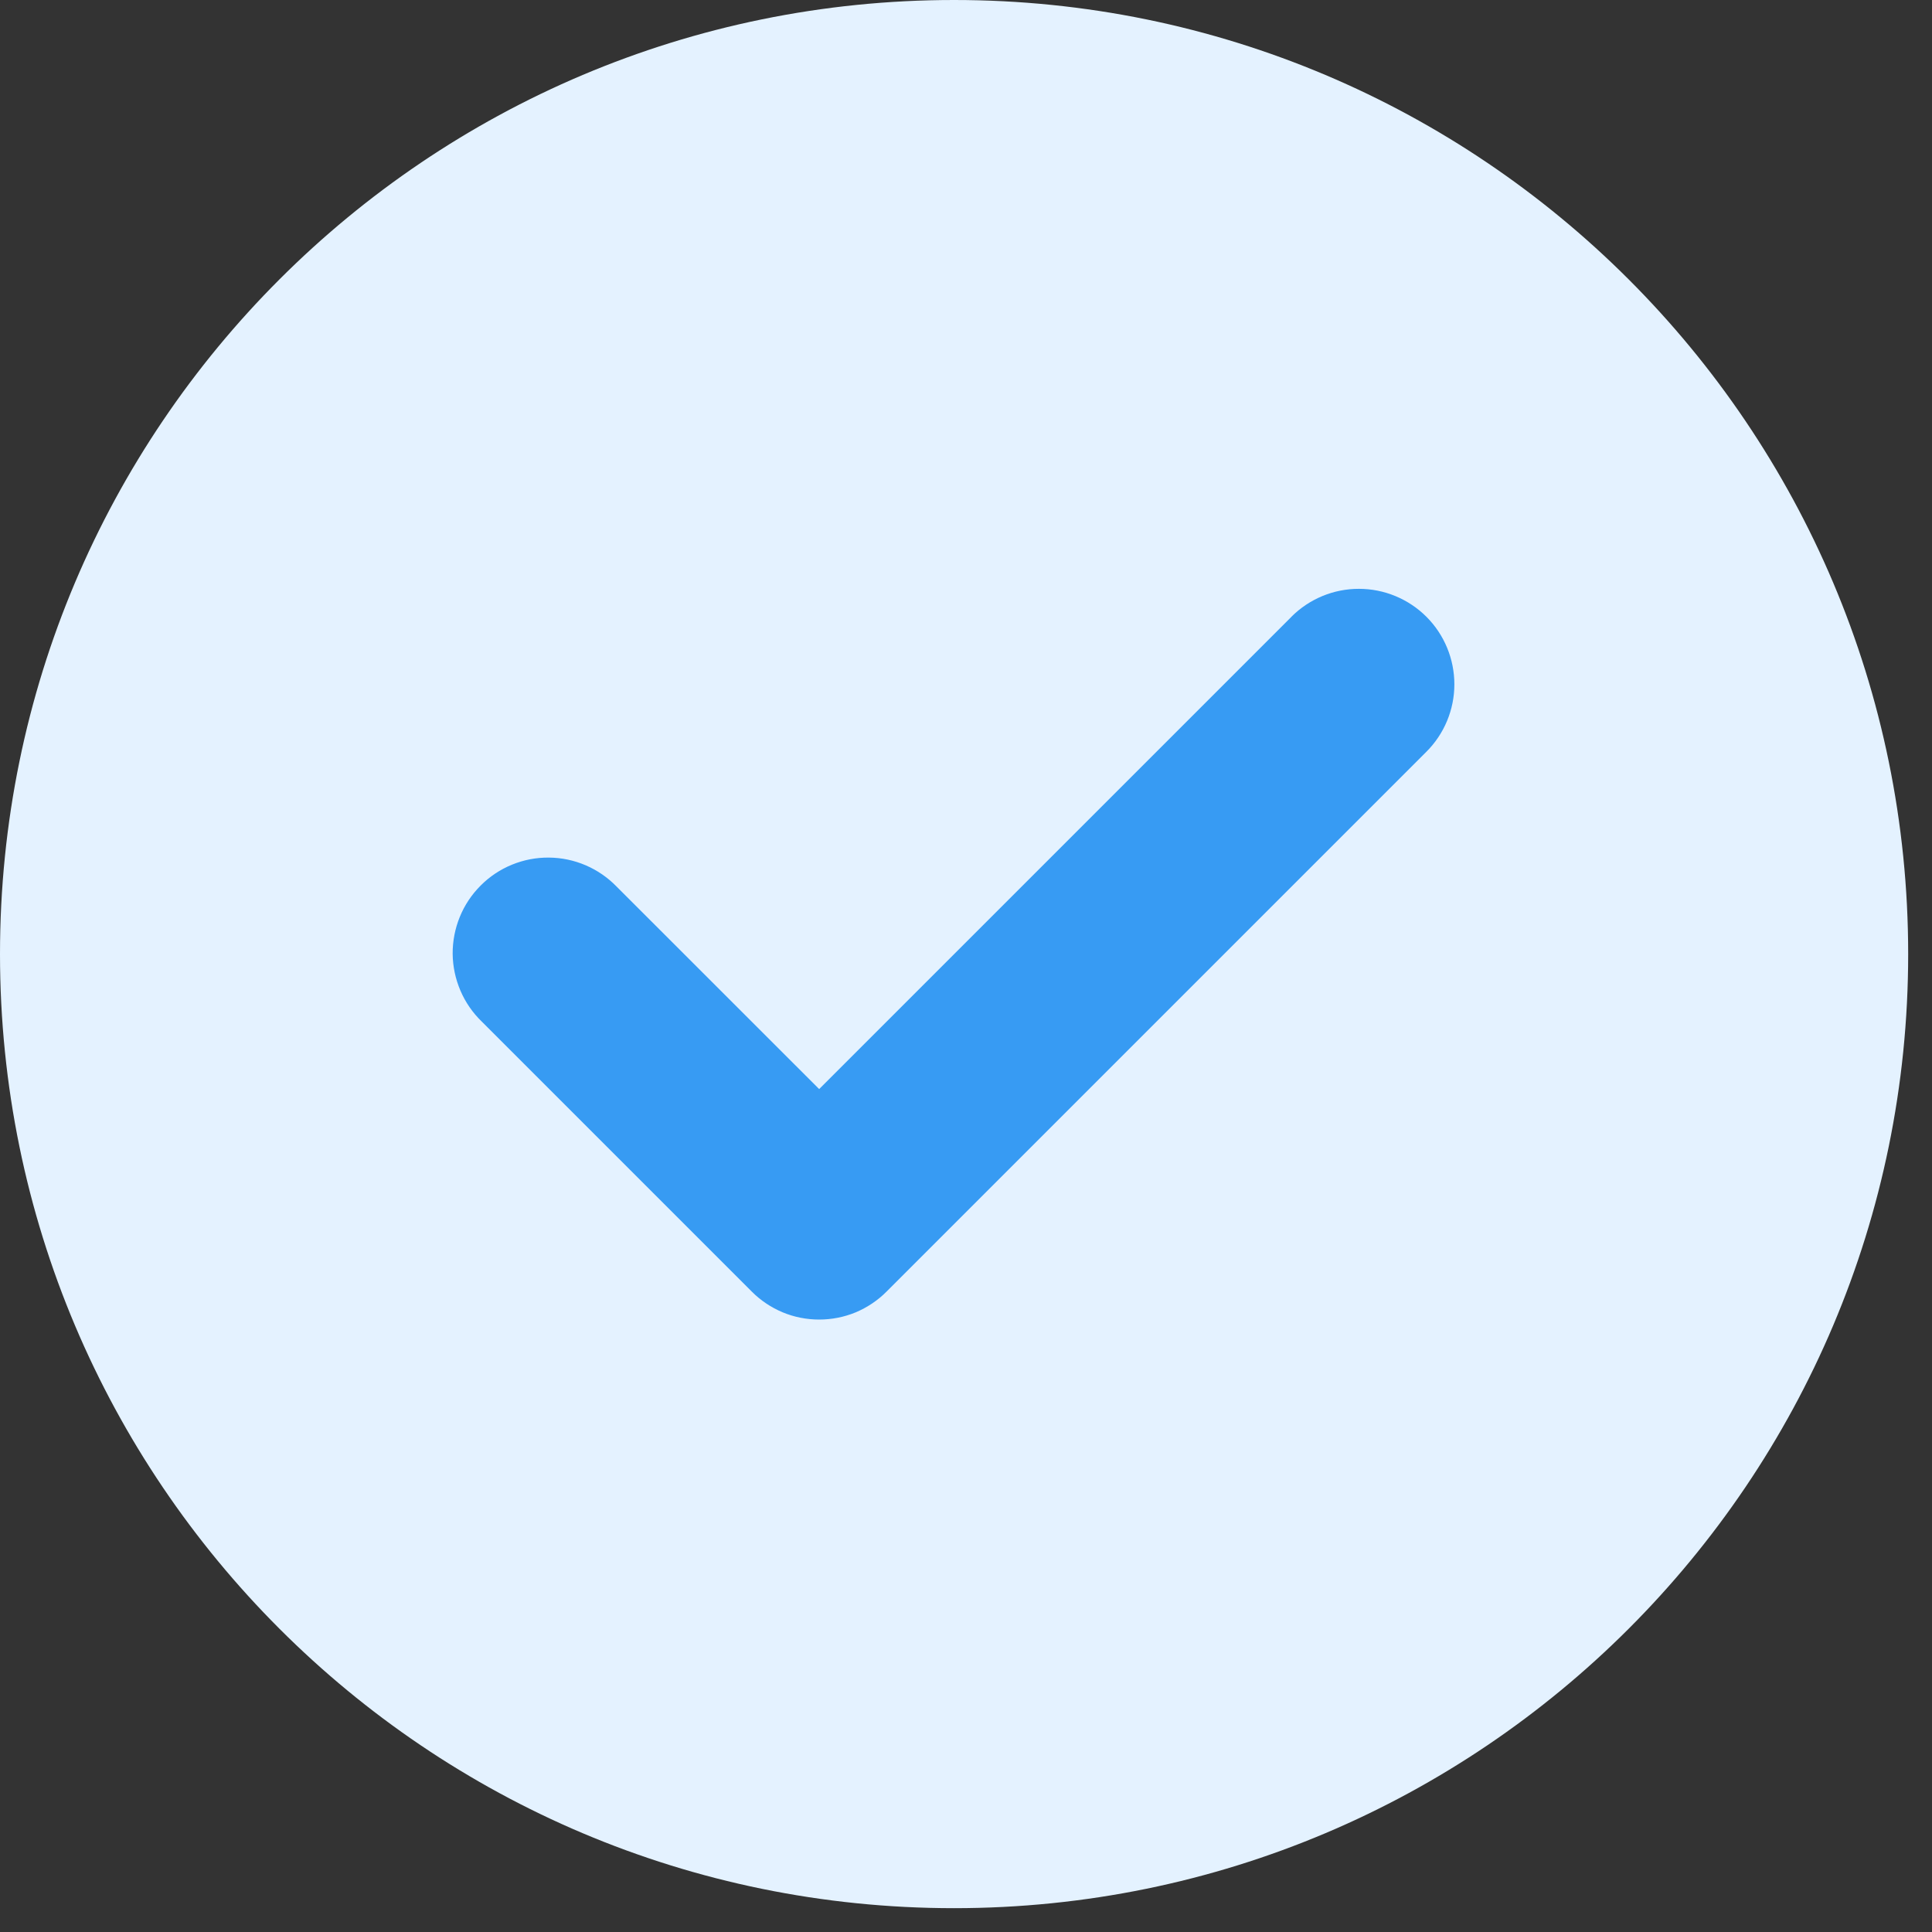
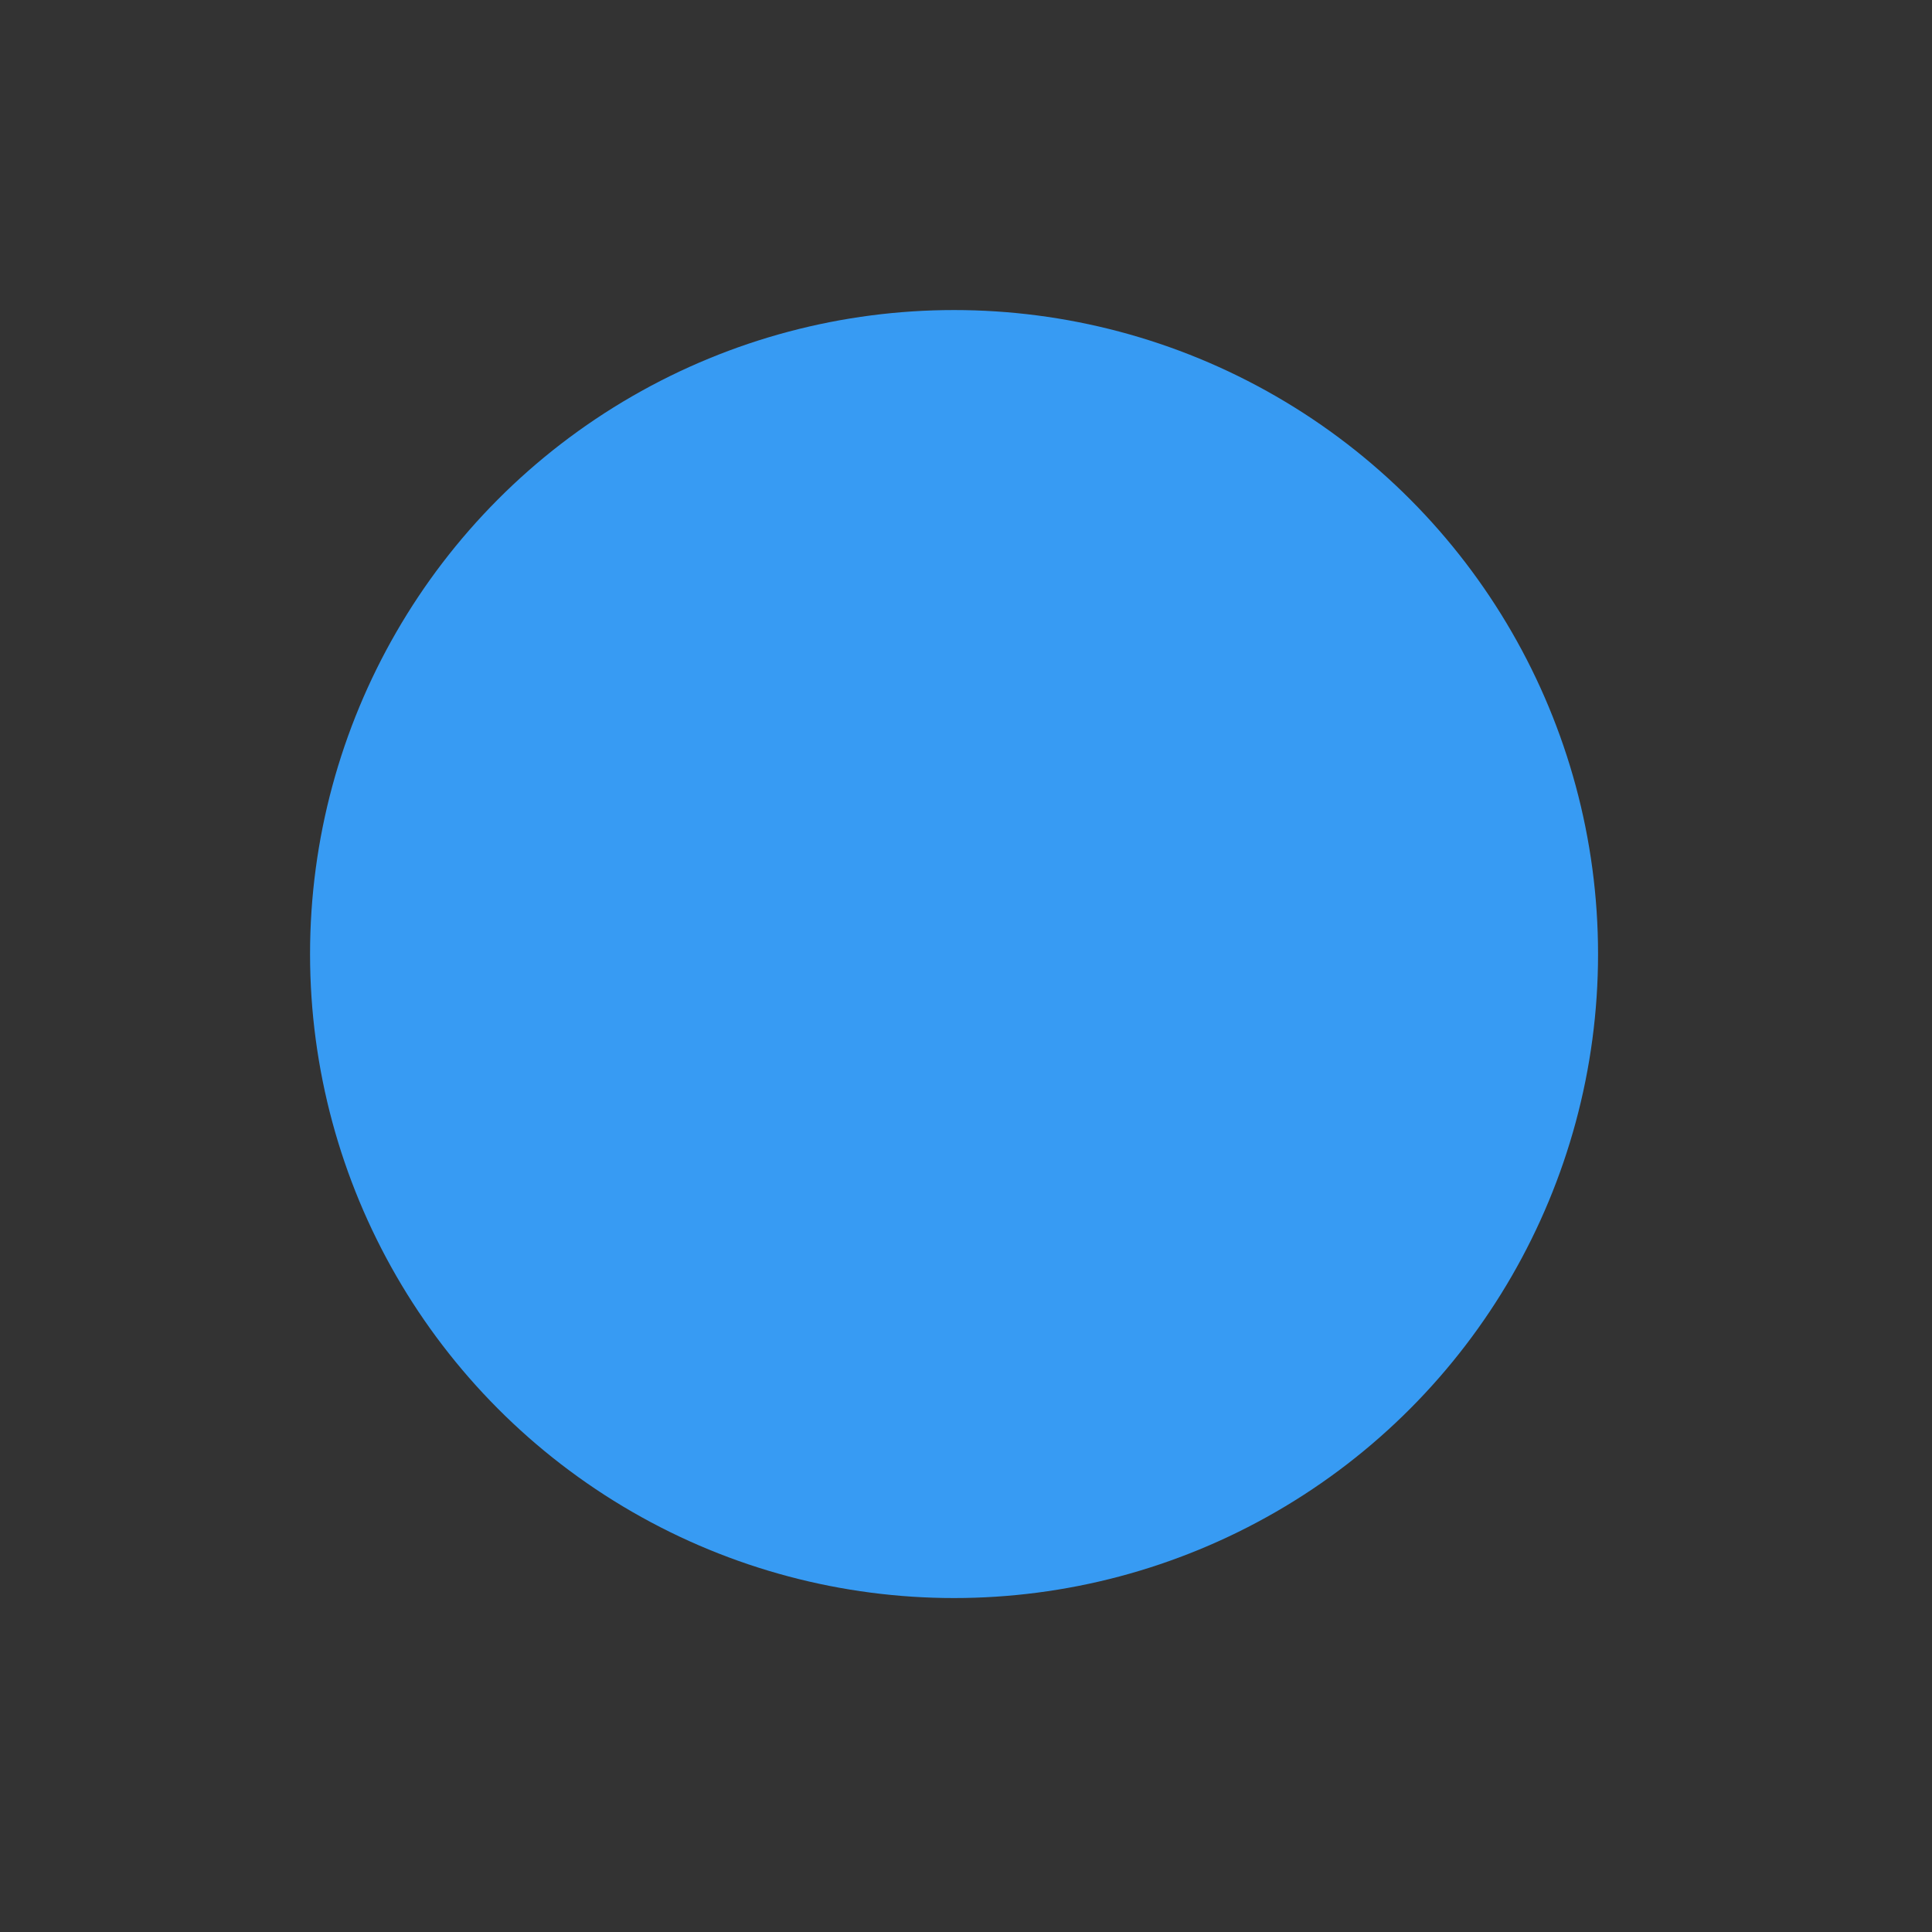
<svg xmlns="http://www.w3.org/2000/svg" width="27" height="27" viewBox="0 0 27 27" fill="none">
  <rect x="0" y="0" width="27" height="27" fill="#333333" stroke="none" />
  <g clip-path="url(#clip0_157_1666)">
    <circle cx="13.333" cy="13.333" r="9" fill="#379BF3" />
-     <path fill-rule="evenodd" clip-rule="evenodd" d="M13.333 26.667C20.697 26.667 26.667 20.697 26.667 13.333C26.667 5.969 20.697 0 13.333 0C5.969 0 0 5.969 0 13.333C0 20.697 5.969 26.667 13.333 26.667ZM18.048 8.619C18.298 8.369 18.638 8.228 18.992 8.229C19.345 8.229 19.685 8.37 19.935 8.62C20.185 8.87 20.325 9.21 20.325 9.564C20.325 9.917 20.184 10.257 19.933 10.507L12.396 18.044L12.391 18.049C12.267 18.174 12.12 18.272 11.959 18.34C11.797 18.407 11.623 18.441 11.448 18.441C11.273 18.441 11.099 18.407 10.938 18.34C10.776 18.272 10.629 18.174 10.505 18.049L10.5 18.044L6.733 14.277C6.606 14.154 6.504 14.007 6.435 13.845C6.365 13.682 6.328 13.507 6.326 13.33C6.325 13.153 6.359 12.977 6.426 12.813C6.493 12.649 6.592 12.501 6.717 12.376C6.842 12.25 6.991 12.151 7.155 12.084C7.319 12.017 7.494 11.983 7.671 11.985C7.848 11.986 8.023 12.023 8.186 12.093C8.349 12.163 8.496 12.265 8.619 12.392L11.448 15.22L18.048 8.62V8.619Z" fill="#E4F2FF" />
  </g>
  <defs>
    <clipPath id="clip0_157_1666">
      <rect width="26.67" height="26.67" fill="white" />
    </clipPath>
  </defs>
</svg>